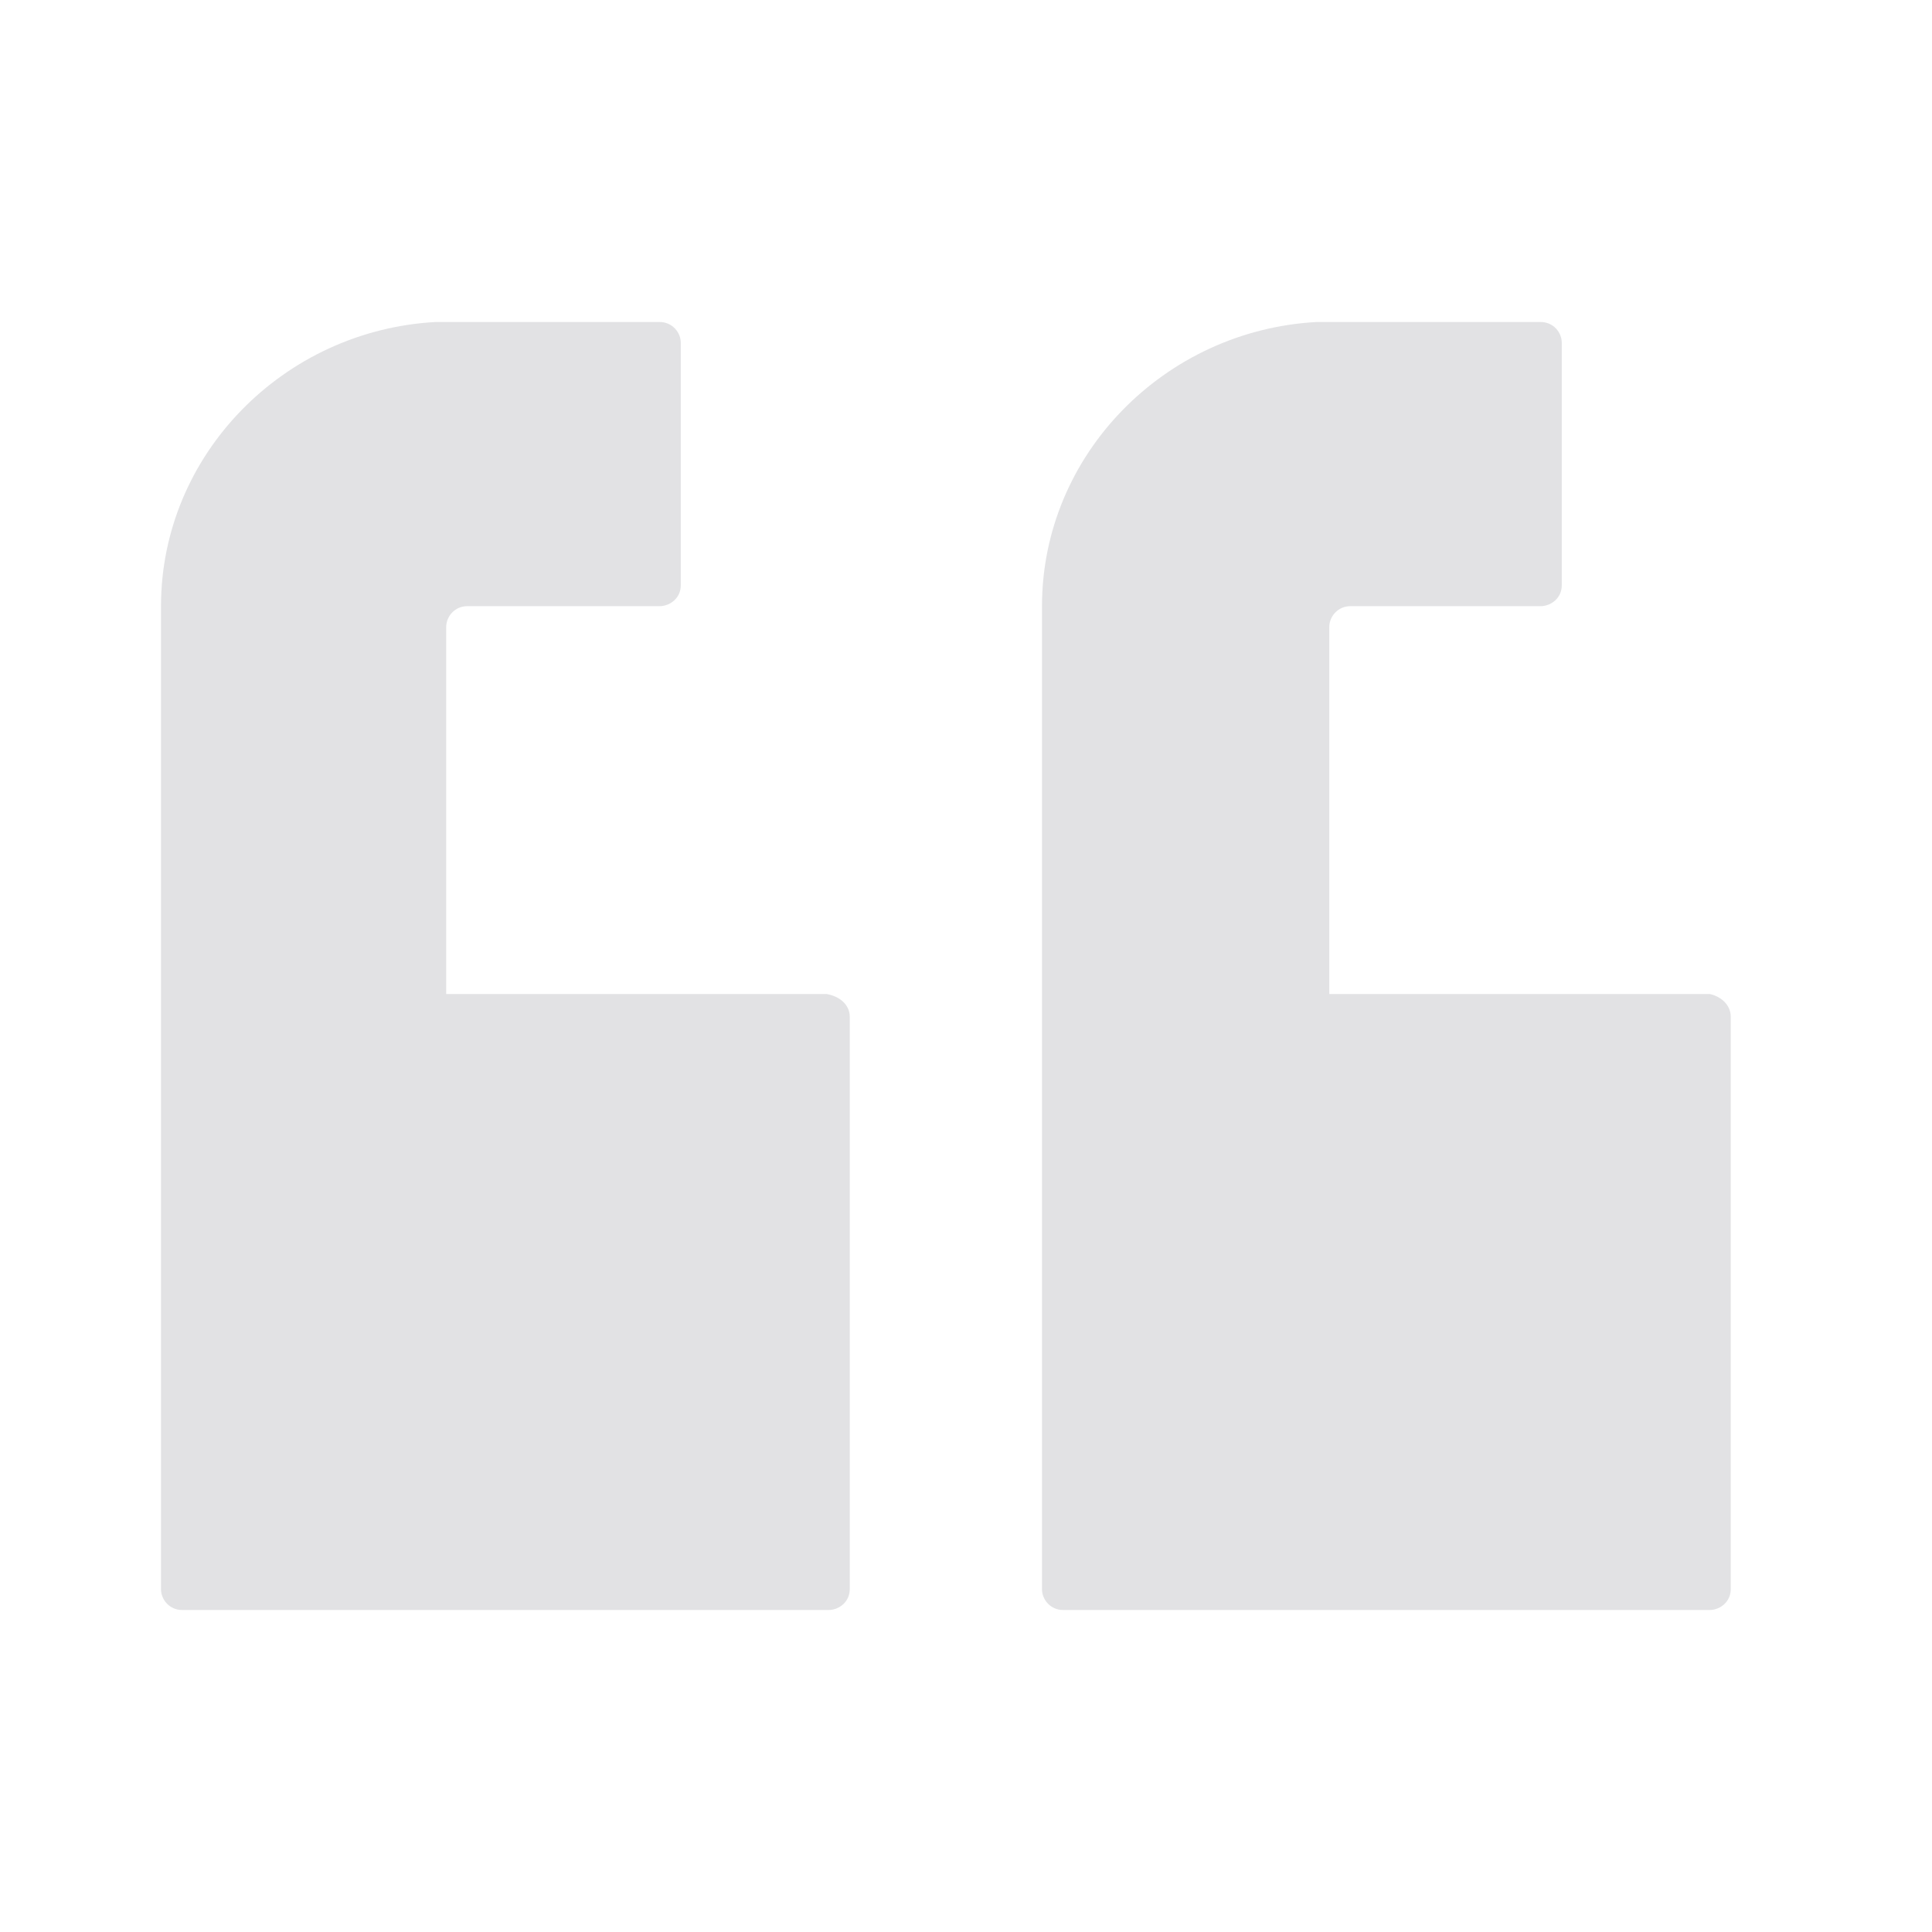
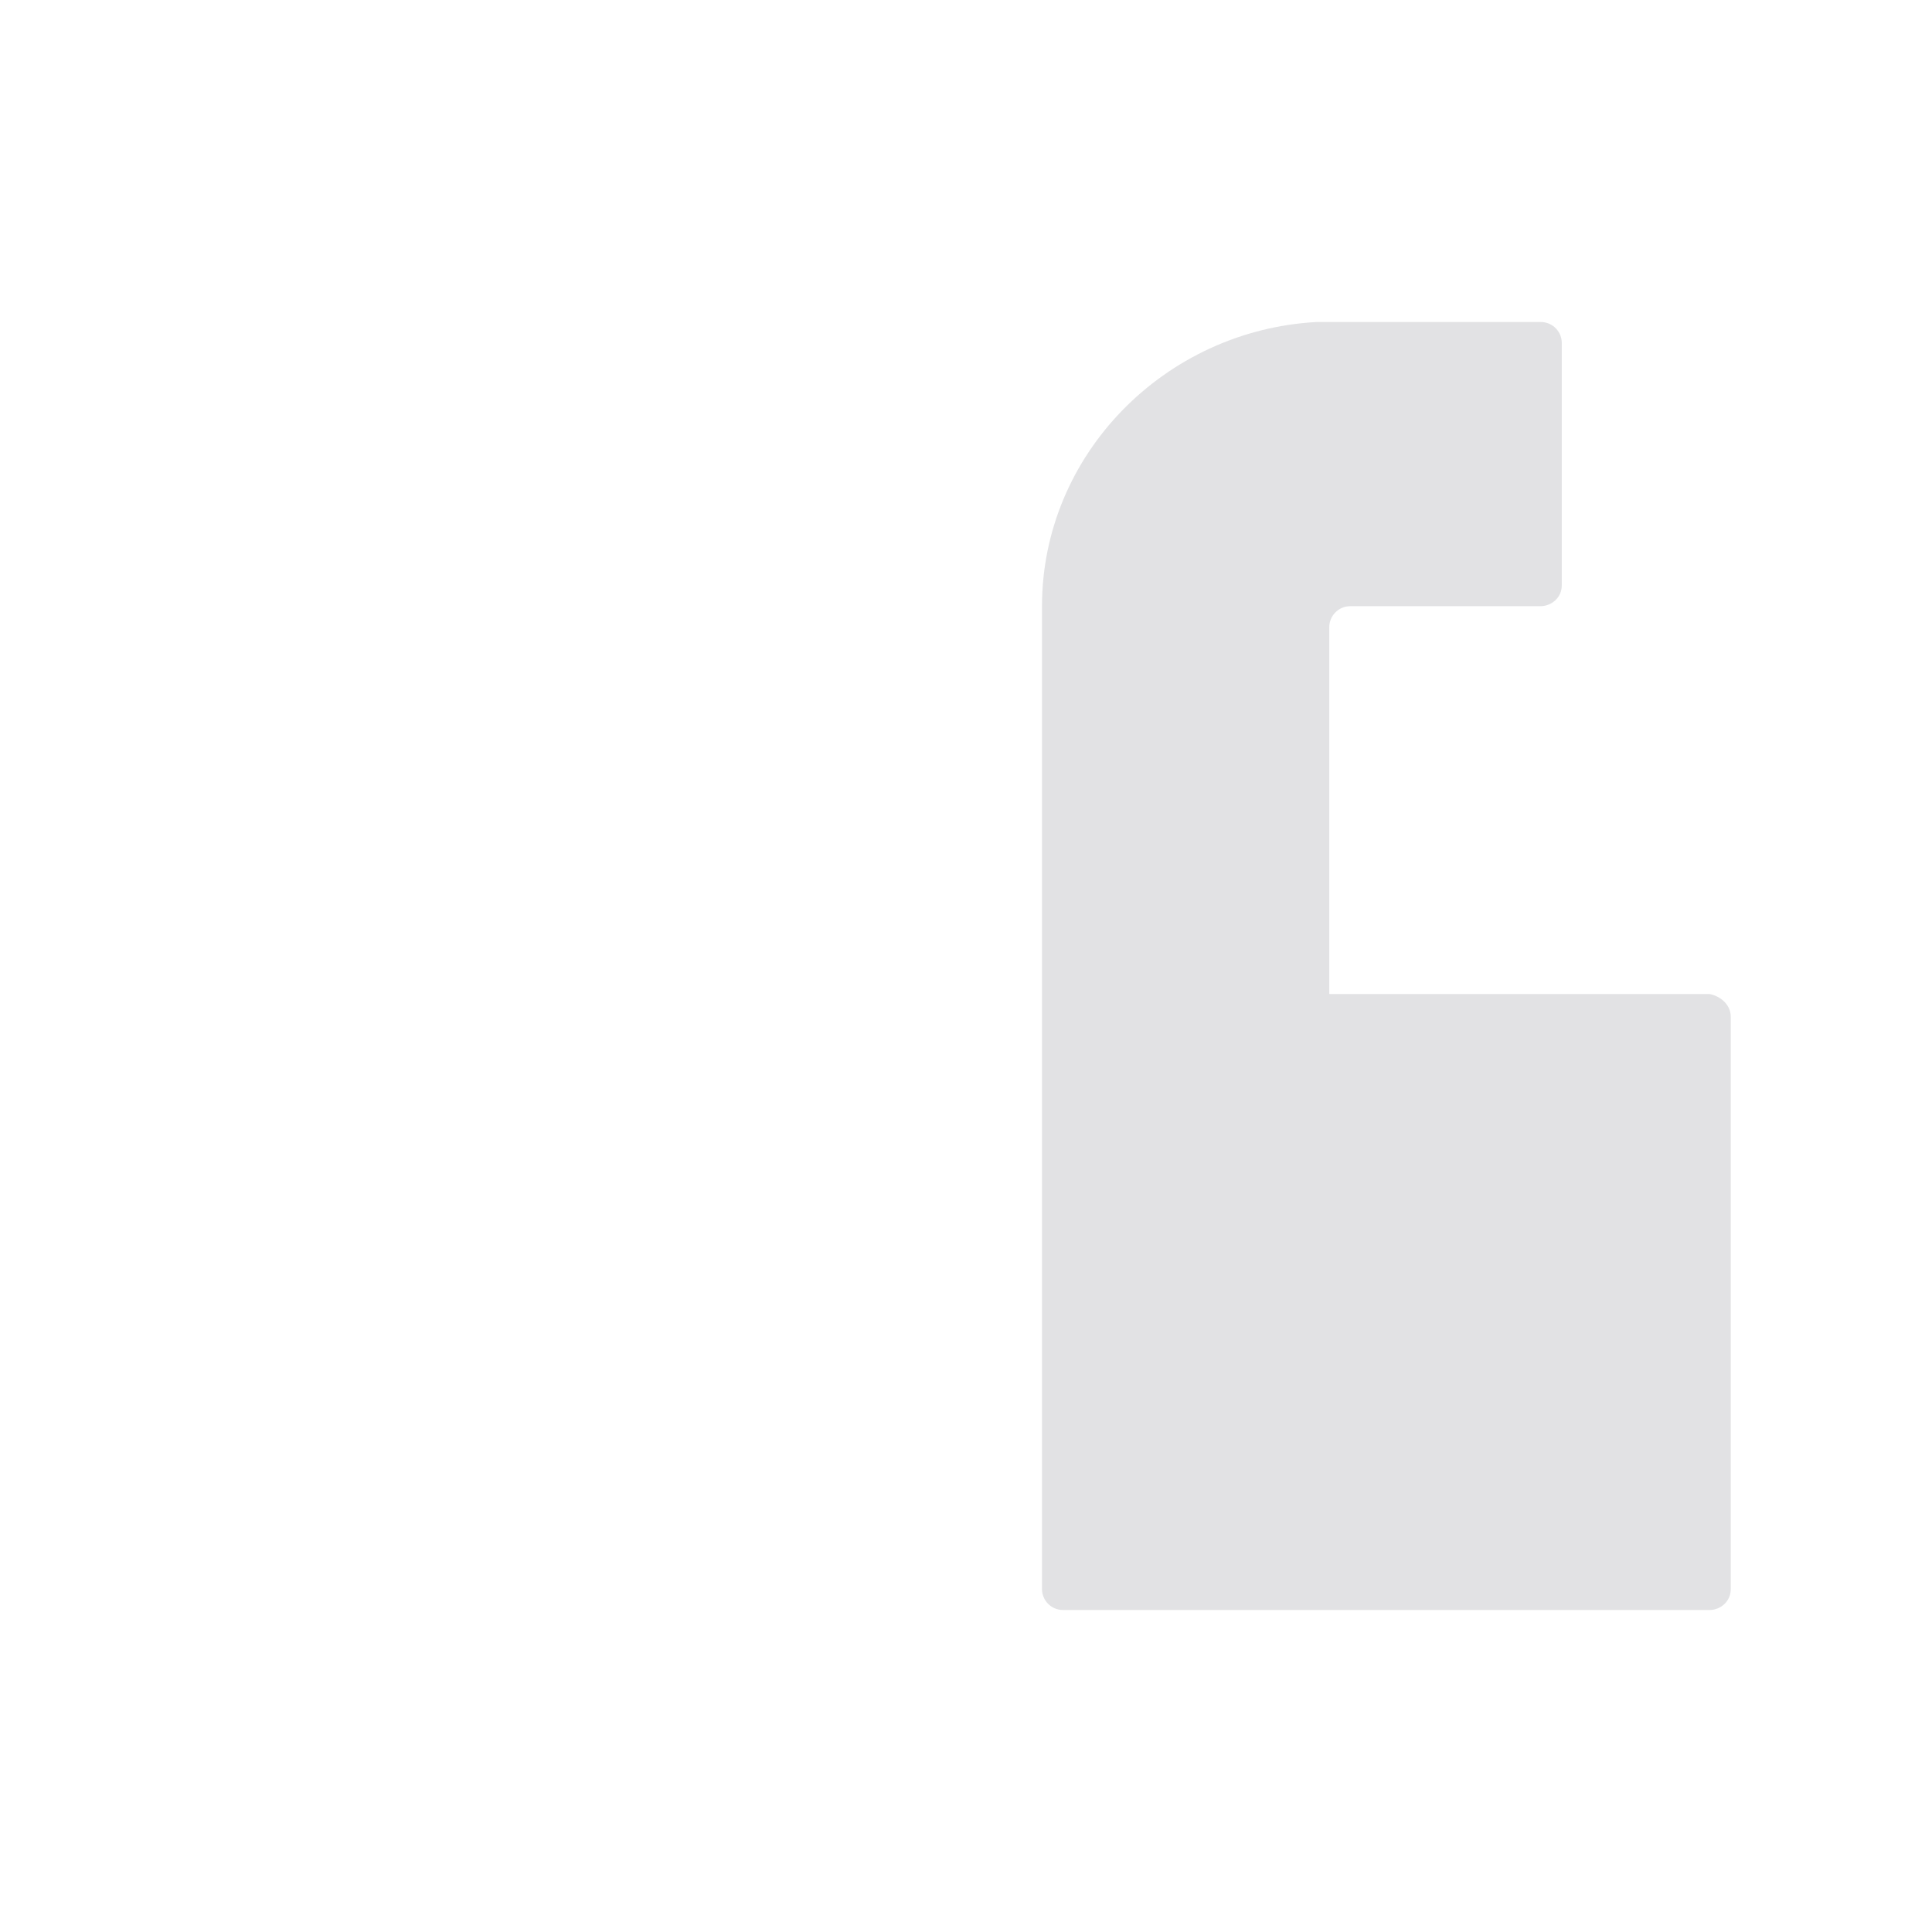
<svg xmlns="http://www.w3.org/2000/svg" width="24" height="24" viewBox="0 0 24 24" fill="none">
  <g opacity="0.2">
-     <path d="M10.556 12.631V19.742C10.556 19.897 10.425 20 10.293 20H2.263C2.105 20 2 19.871 2 19.742L2 7.53C2 5.649 3.522 4.103 5.412 4H5.543H8.194C8.351 4 8.457 4.129 8.457 4.258V7.272C8.457 7.427 8.325 7.53 8.194 7.53H5.806C5.648 7.53 5.543 7.659 5.543 7.788V12.348H10.267C10.425 12.374 10.556 12.477 10.556 12.631L10.556 12.631Z" fill="#6E707A" />
-     <path d="M21.5 12.631V19.742C21.5 19.897 21.369 20 21.238 20H13.207C13.049 20 12.944 19.871 12.944 19.742L12.944 7.53C12.944 5.649 14.466 4.103 16.356 4H16.487H19.138C19.296 4 19.401 4.129 19.401 4.258V7.272C19.401 7.427 19.269 7.53 19.138 7.53L16.776 7.53C16.619 7.53 16.513 7.659 16.513 7.787V12.348H21.238C21.369 12.374 21.5 12.477 21.5 12.631L21.5 12.631Z" fill="#6E707A" />
+     <path d="M21.5 12.631V19.742C21.5 19.897 21.369 20 21.238 20H13.207C13.049 20 12.944 19.871 12.944 19.742L12.944 7.53C12.944 5.649 14.466 4.103 16.356 4H19.138C19.296 4 19.401 4.129 19.401 4.258V7.272C19.401 7.427 19.269 7.53 19.138 7.53L16.776 7.53C16.619 7.53 16.513 7.659 16.513 7.787V12.348H21.238C21.369 12.374 21.5 12.477 21.5 12.631L21.5 12.631Z" fill="#6E707A" />
  </g>
</svg>